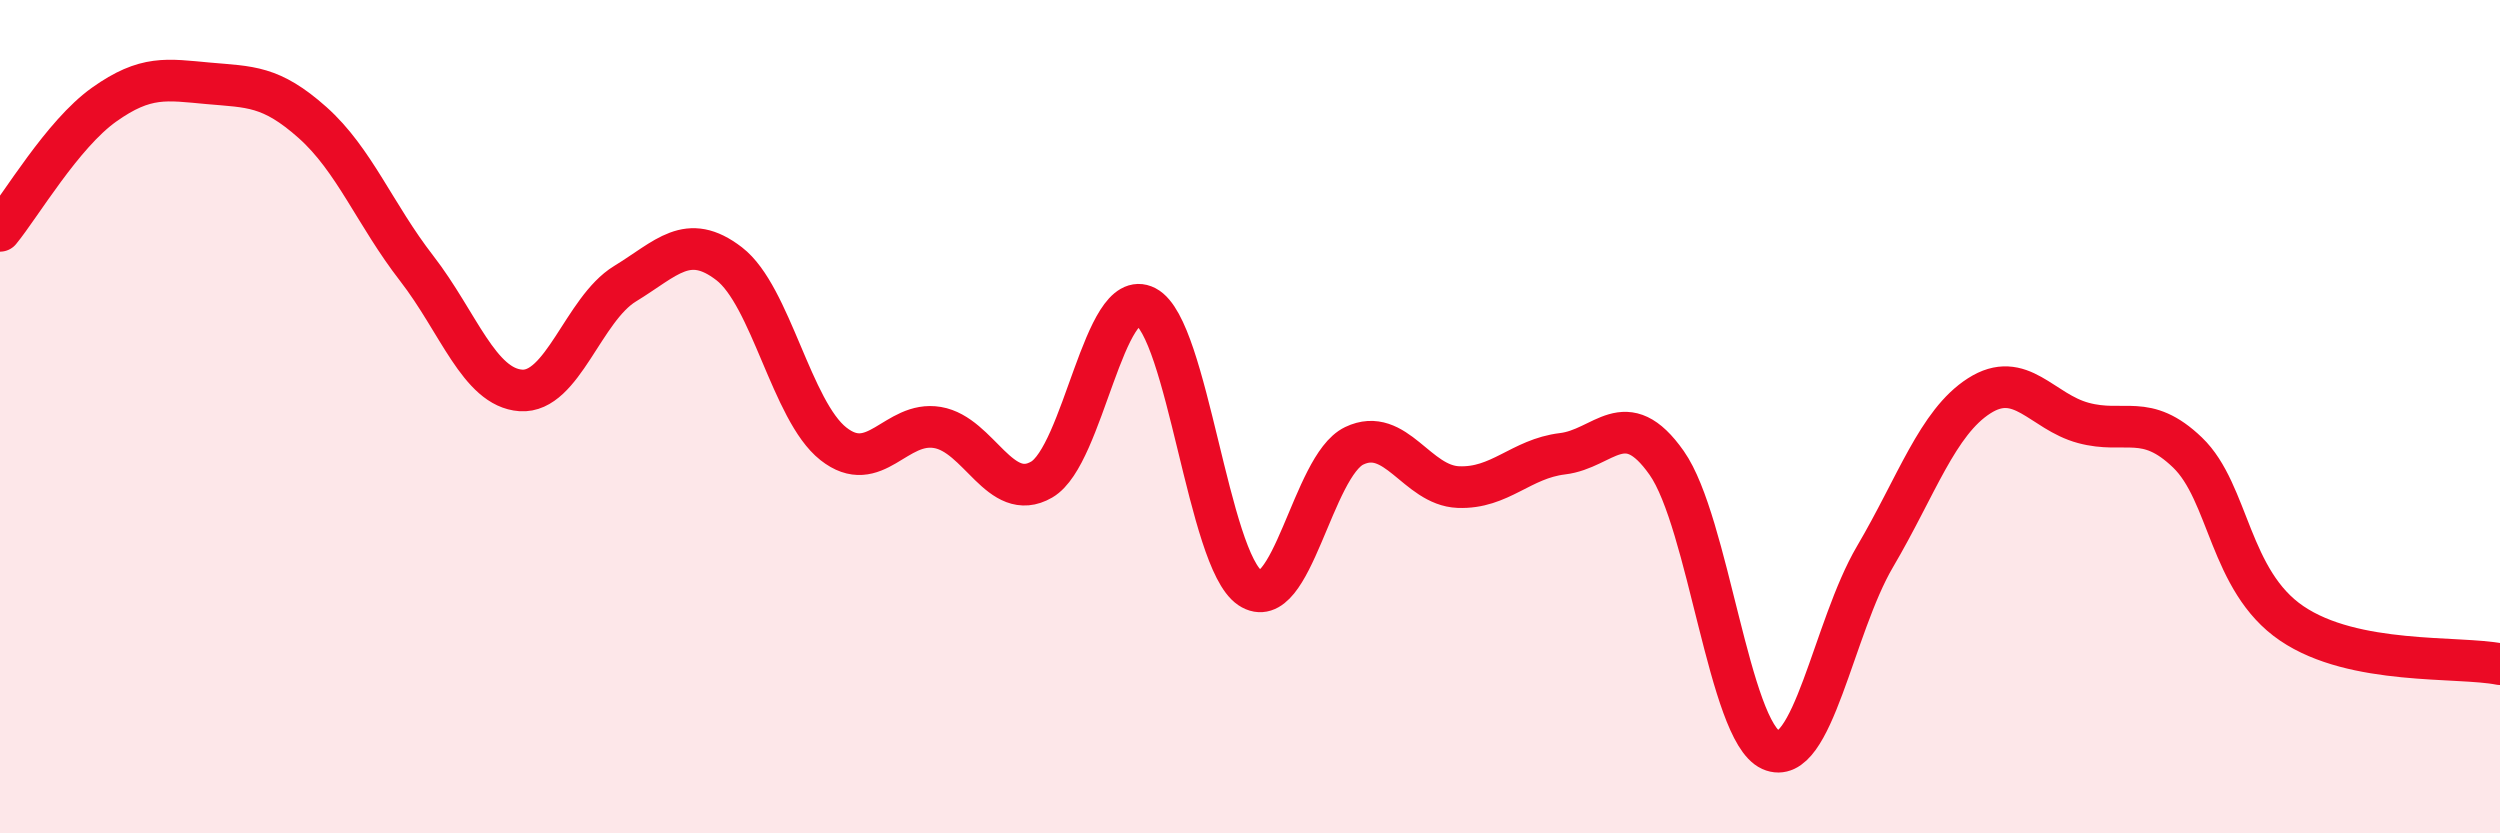
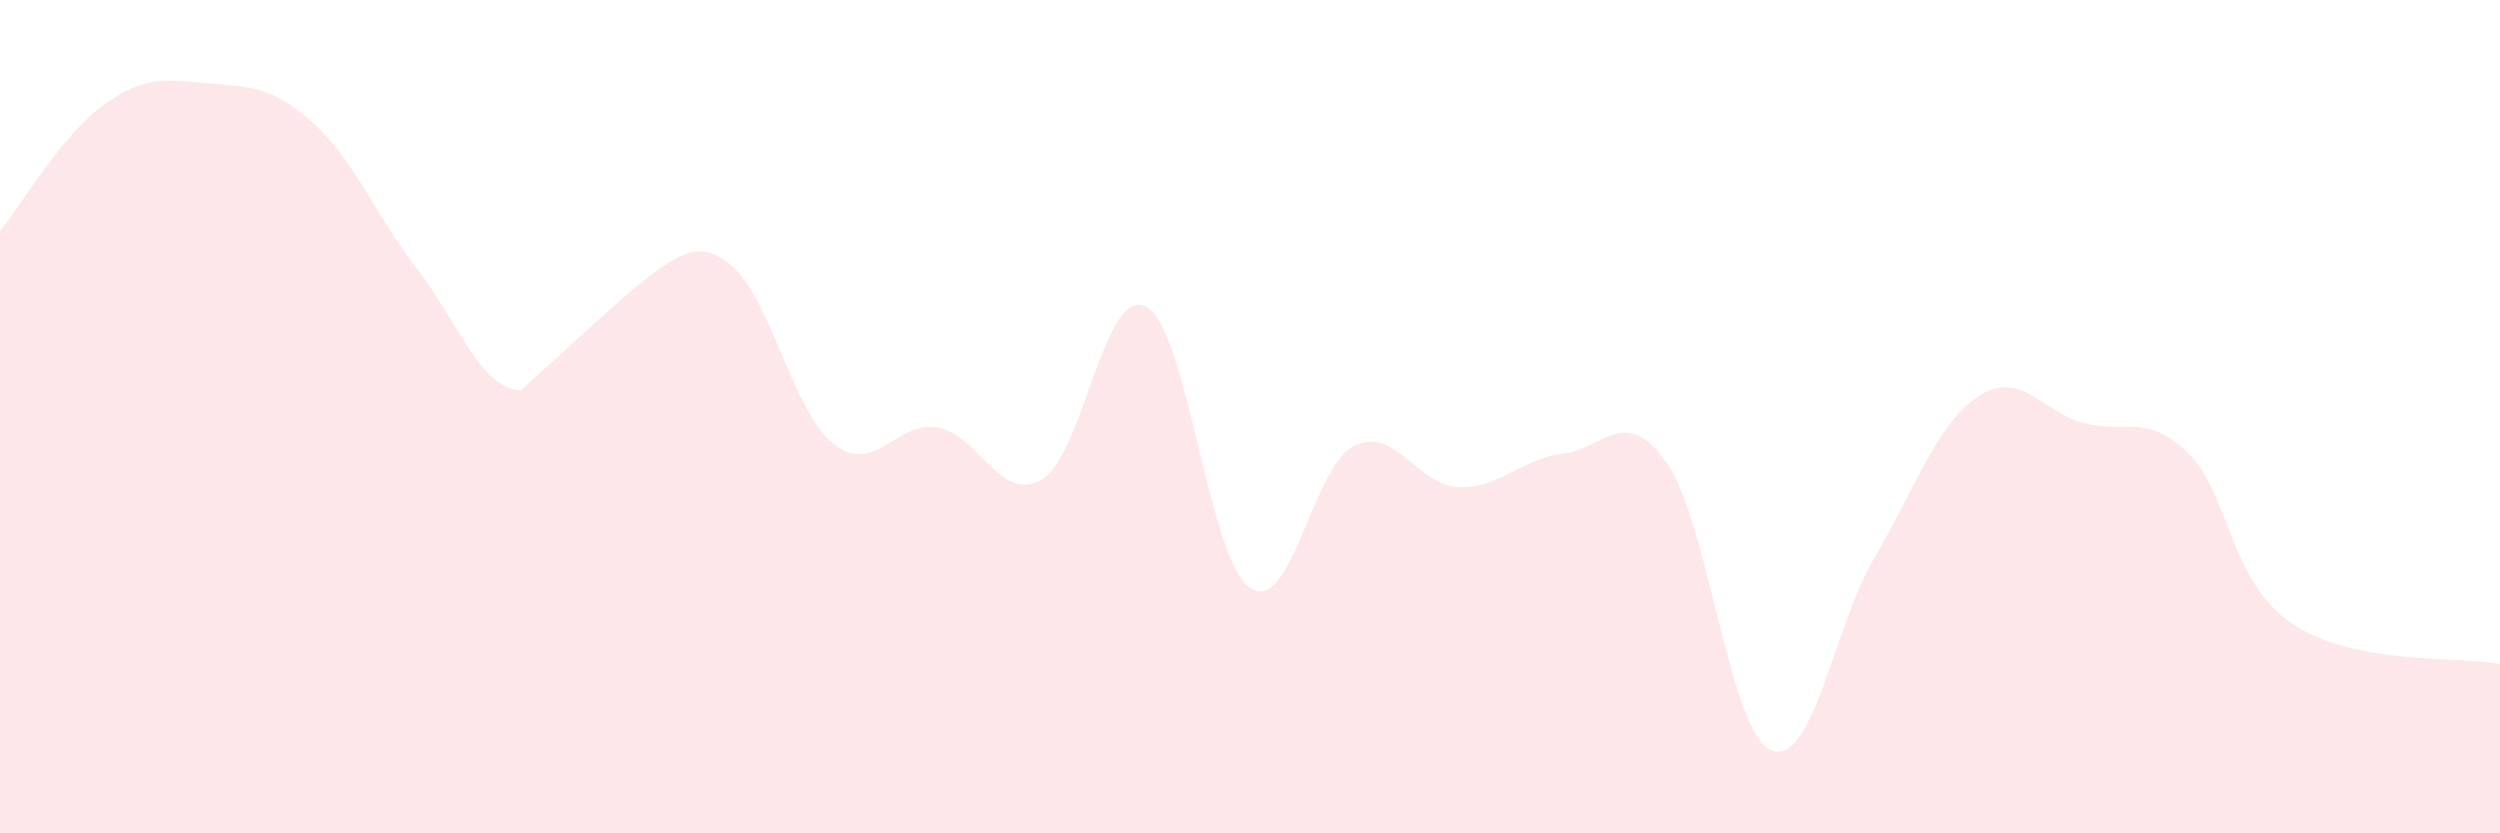
<svg xmlns="http://www.w3.org/2000/svg" width="60" height="20" viewBox="0 0 60 20">
-   <path d="M 0,5.54 C 0.5,4.93 1.5,3.22 2.5,2.51 C 3.5,1.8 4,1.91 5,2 C 6,2.09 6.5,2.05 7.5,2.94 C 8.5,3.83 9,5.15 10,6.44 C 11,7.73 11.5,9.3 12.5,9.37 C 13.5,9.44 14,7.42 15,6.81 C 16,6.2 16.5,5.56 17.5,6.33 C 18.5,7.1 19,9.86 20,10.65 C 21,11.44 21.5,10.09 22.5,10.26 C 23.5,10.43 24,12.09 25,11.51 C 26,10.93 26.5,6.84 27.5,7.36 C 28.5,7.88 29,13.44 30,14.11 C 31,14.78 31.5,11.18 32.5,10.7 C 33.5,10.22 34,11.65 35,11.69 C 36,11.73 36.5,11.01 37.5,10.89 C 38.5,10.77 39,9.69 40,11.11 C 41,12.53 41.5,17.55 42.5,18 C 43.5,18.45 44,15.06 45,13.36 C 46,11.66 46.5,10.14 47.5,9.5 C 48.5,8.86 49,9.88 50,10.15 C 51,10.42 51.5,9.9 52.5,10.86 C 53.5,11.82 53.5,13.94 55,14.96 C 56.5,15.98 59,15.74 60,15.94L60 20L0 20Z" fill="#EB0A25" opacity="0.1" stroke-linecap="round" stroke-linejoin="round" />
-   <path d="M 0,5.54 C 0.5,4.93 1.5,3.22 2.5,2.51 C 3.5,1.8 4,1.91 5,2 C 6,2.09 6.5,2.05 7.5,2.94 C 8.5,3.83 9,5.15 10,6.44 C 11,7.73 11.5,9.3 12.5,9.37 C 13.5,9.44 14,7.42 15,6.81 C 16,6.2 16.5,5.56 17.5,6.33 C 18.5,7.1 19,9.86 20,10.65 C 21,11.44 21.5,10.09 22.5,10.26 C 23.5,10.43 24,12.09 25,11.51 C 26,10.93 26.5,6.84 27.5,7.36 C 28.5,7.88 29,13.44 30,14.11 C 31,14.78 31.5,11.18 32.5,10.7 C 33.5,10.22 34,11.65 35,11.69 C 36,11.73 36.5,11.01 37.5,10.89 C 38.5,10.77 39,9.69 40,11.11 C 41,12.53 41.5,17.55 42.5,18 C 43.5,18.45 44,15.06 45,13.36 C 46,11.66 46.5,10.14 47.5,9.5 C 48.5,8.86 49,9.88 50,10.15 C 51,10.42 51.5,9.9 52.5,10.86 C 53.5,11.82 53.5,13.94 55,14.96 C 56.5,15.98 59,15.74 60,15.94" stroke="#EB0A25" stroke-width="1" fill="none" stroke-linecap="round" stroke-linejoin="round" />
+   <path d="M 0,5.54 C 0.5,4.93 1.5,3.22 2.5,2.51 C 3.5,1.8 4,1.91 5,2 C 6,2.09 6.5,2.05 7.5,2.94 C 8.5,3.83 9,5.15 10,6.44 C 11,7.73 11.5,9.3 12.5,9.37 C 16,6.2 16.5,5.56 17.5,6.33 C 18.5,7.1 19,9.86 20,10.65 C 21,11.44 21.5,10.09 22.5,10.26 C 23.5,10.43 24,12.09 25,11.51 C 26,10.93 26.5,6.84 27.5,7.36 C 28.5,7.88 29,13.44 30,14.11 C 31,14.78 31.5,11.18 32.5,10.7 C 33.5,10.22 34,11.65 35,11.69 C 36,11.73 36.5,11.01 37.5,10.89 C 38.5,10.77 39,9.69 40,11.11 C 41,12.53 41.5,17.55 42.5,18 C 43.5,18.45 44,15.06 45,13.36 C 46,11.66 46.5,10.14 47.5,9.5 C 48.5,8.86 49,9.88 50,10.15 C 51,10.42 51.5,9.9 52.5,10.86 C 53.5,11.82 53.5,13.94 55,14.96 C 56.5,15.98 59,15.74 60,15.94L60 20L0 20Z" fill="#EB0A25" opacity="0.1" stroke-linecap="round" stroke-linejoin="round" />
</svg>